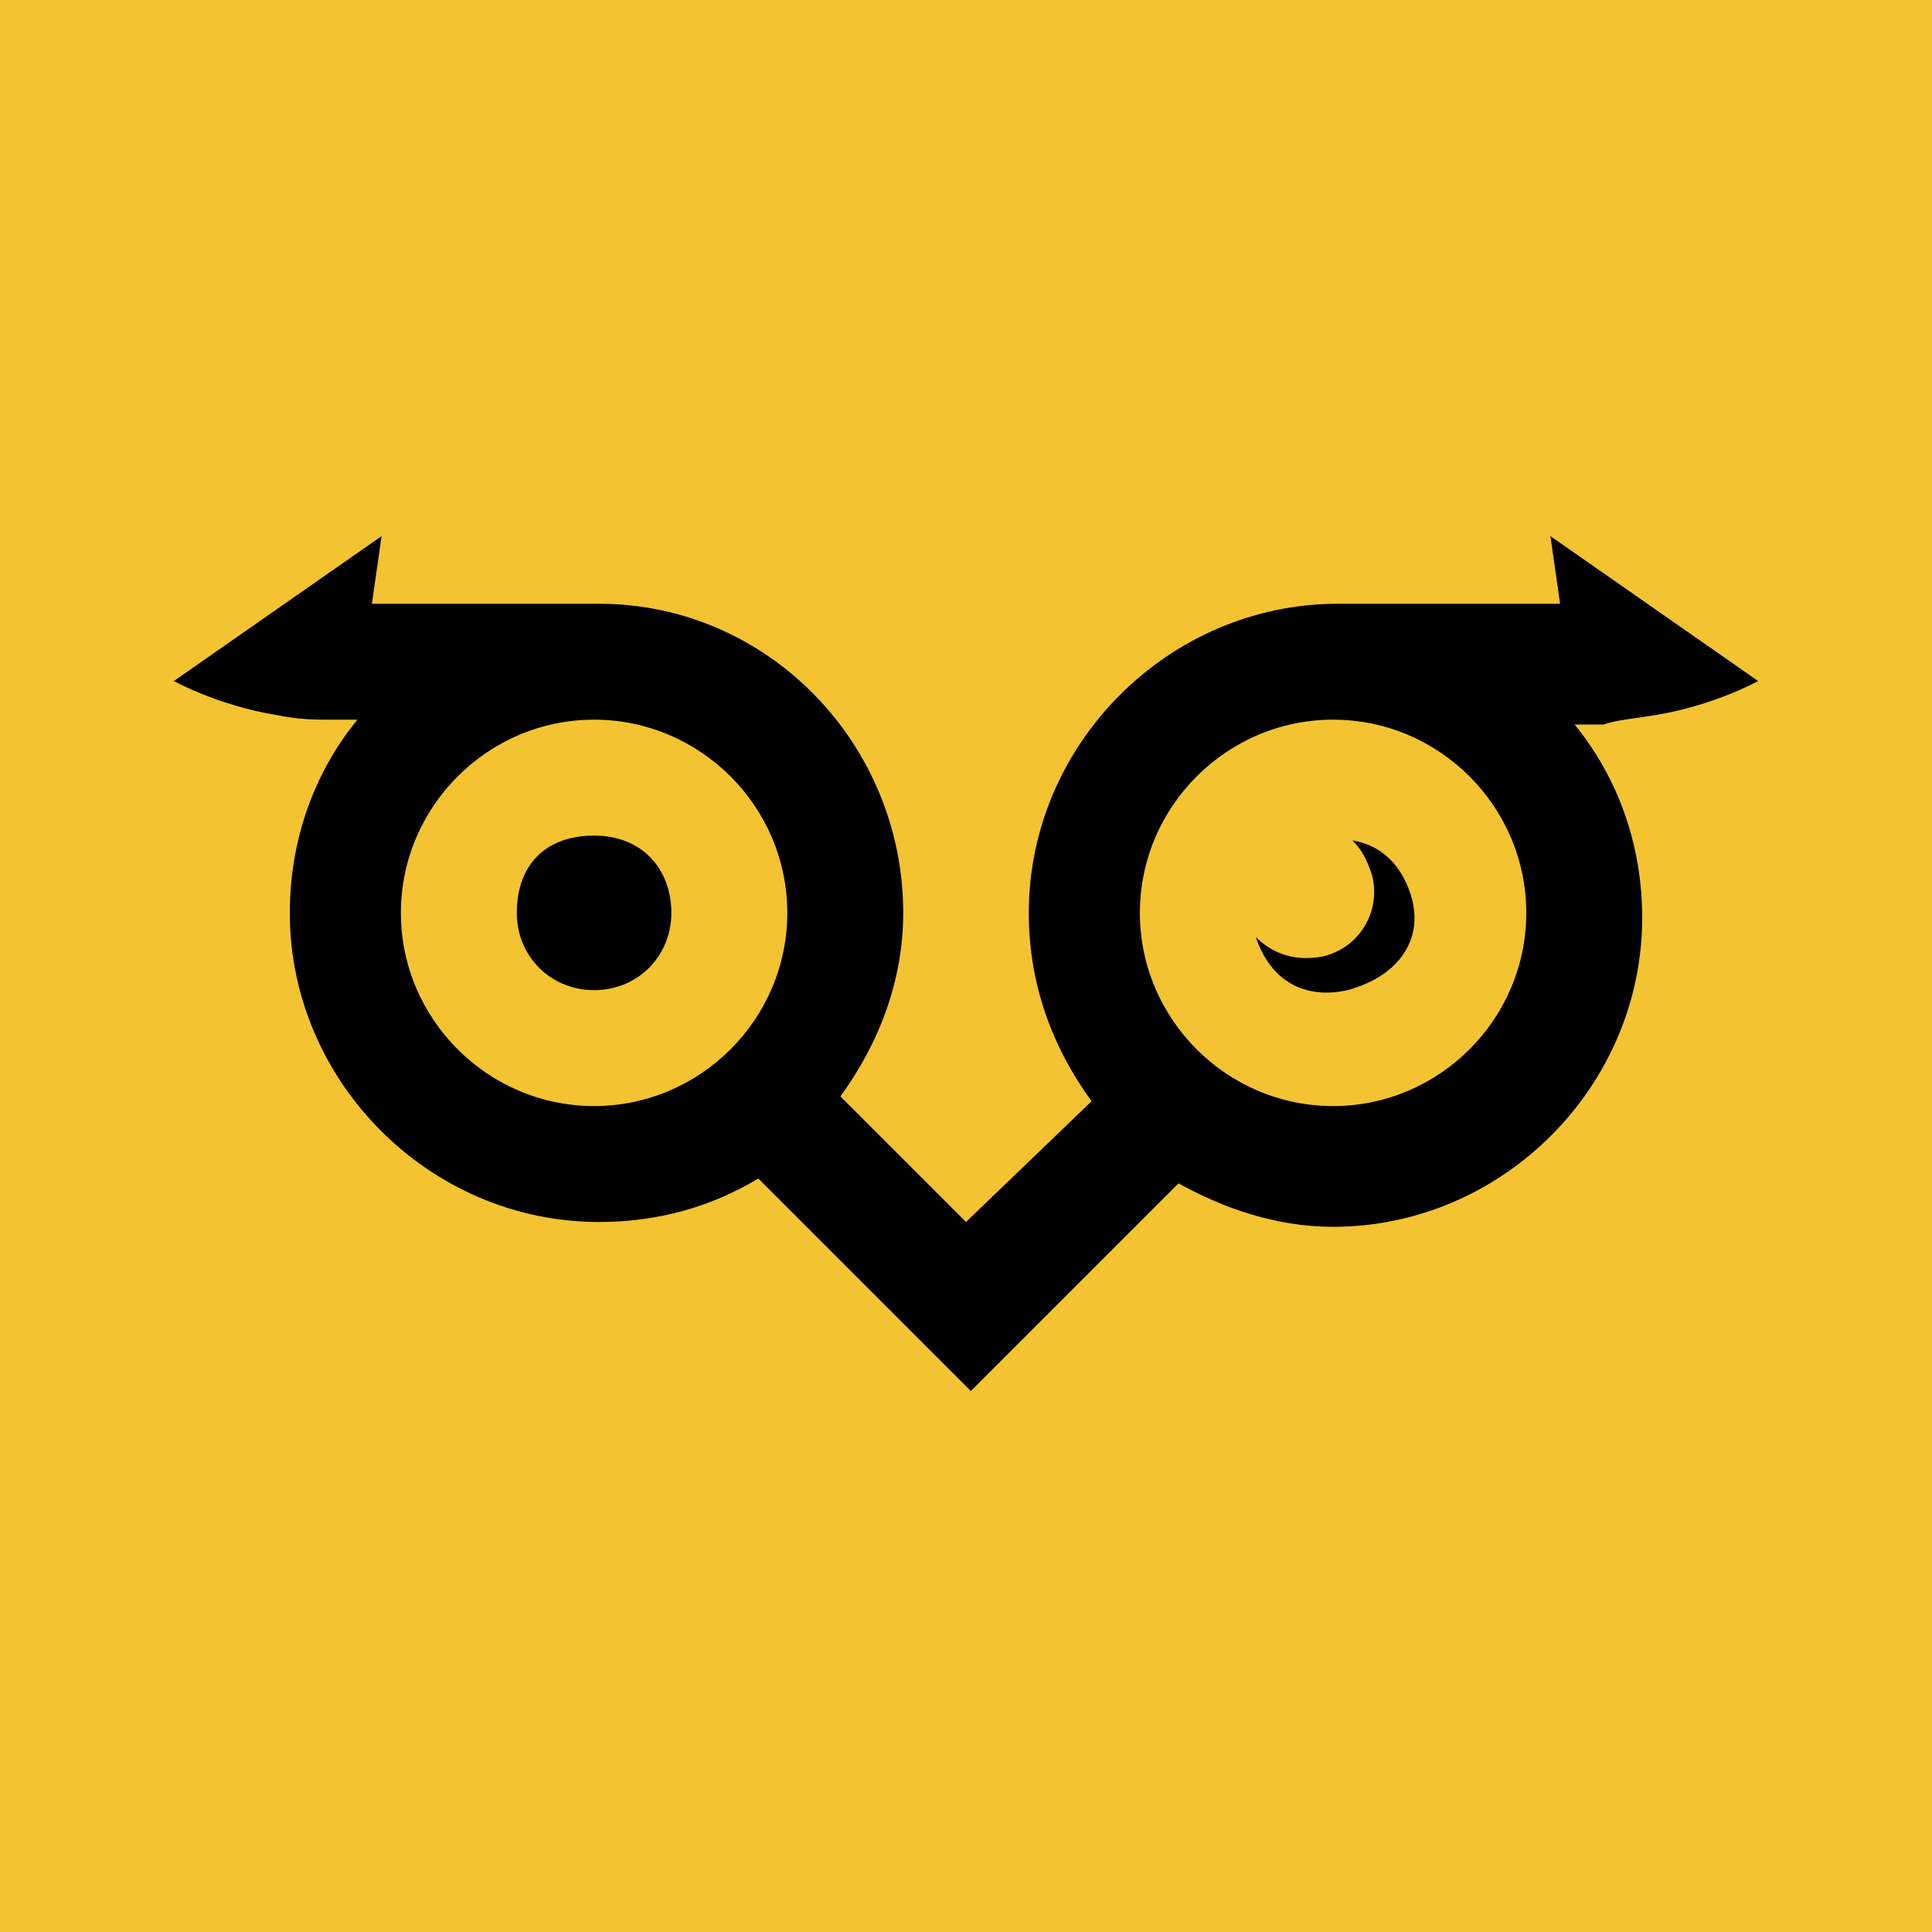
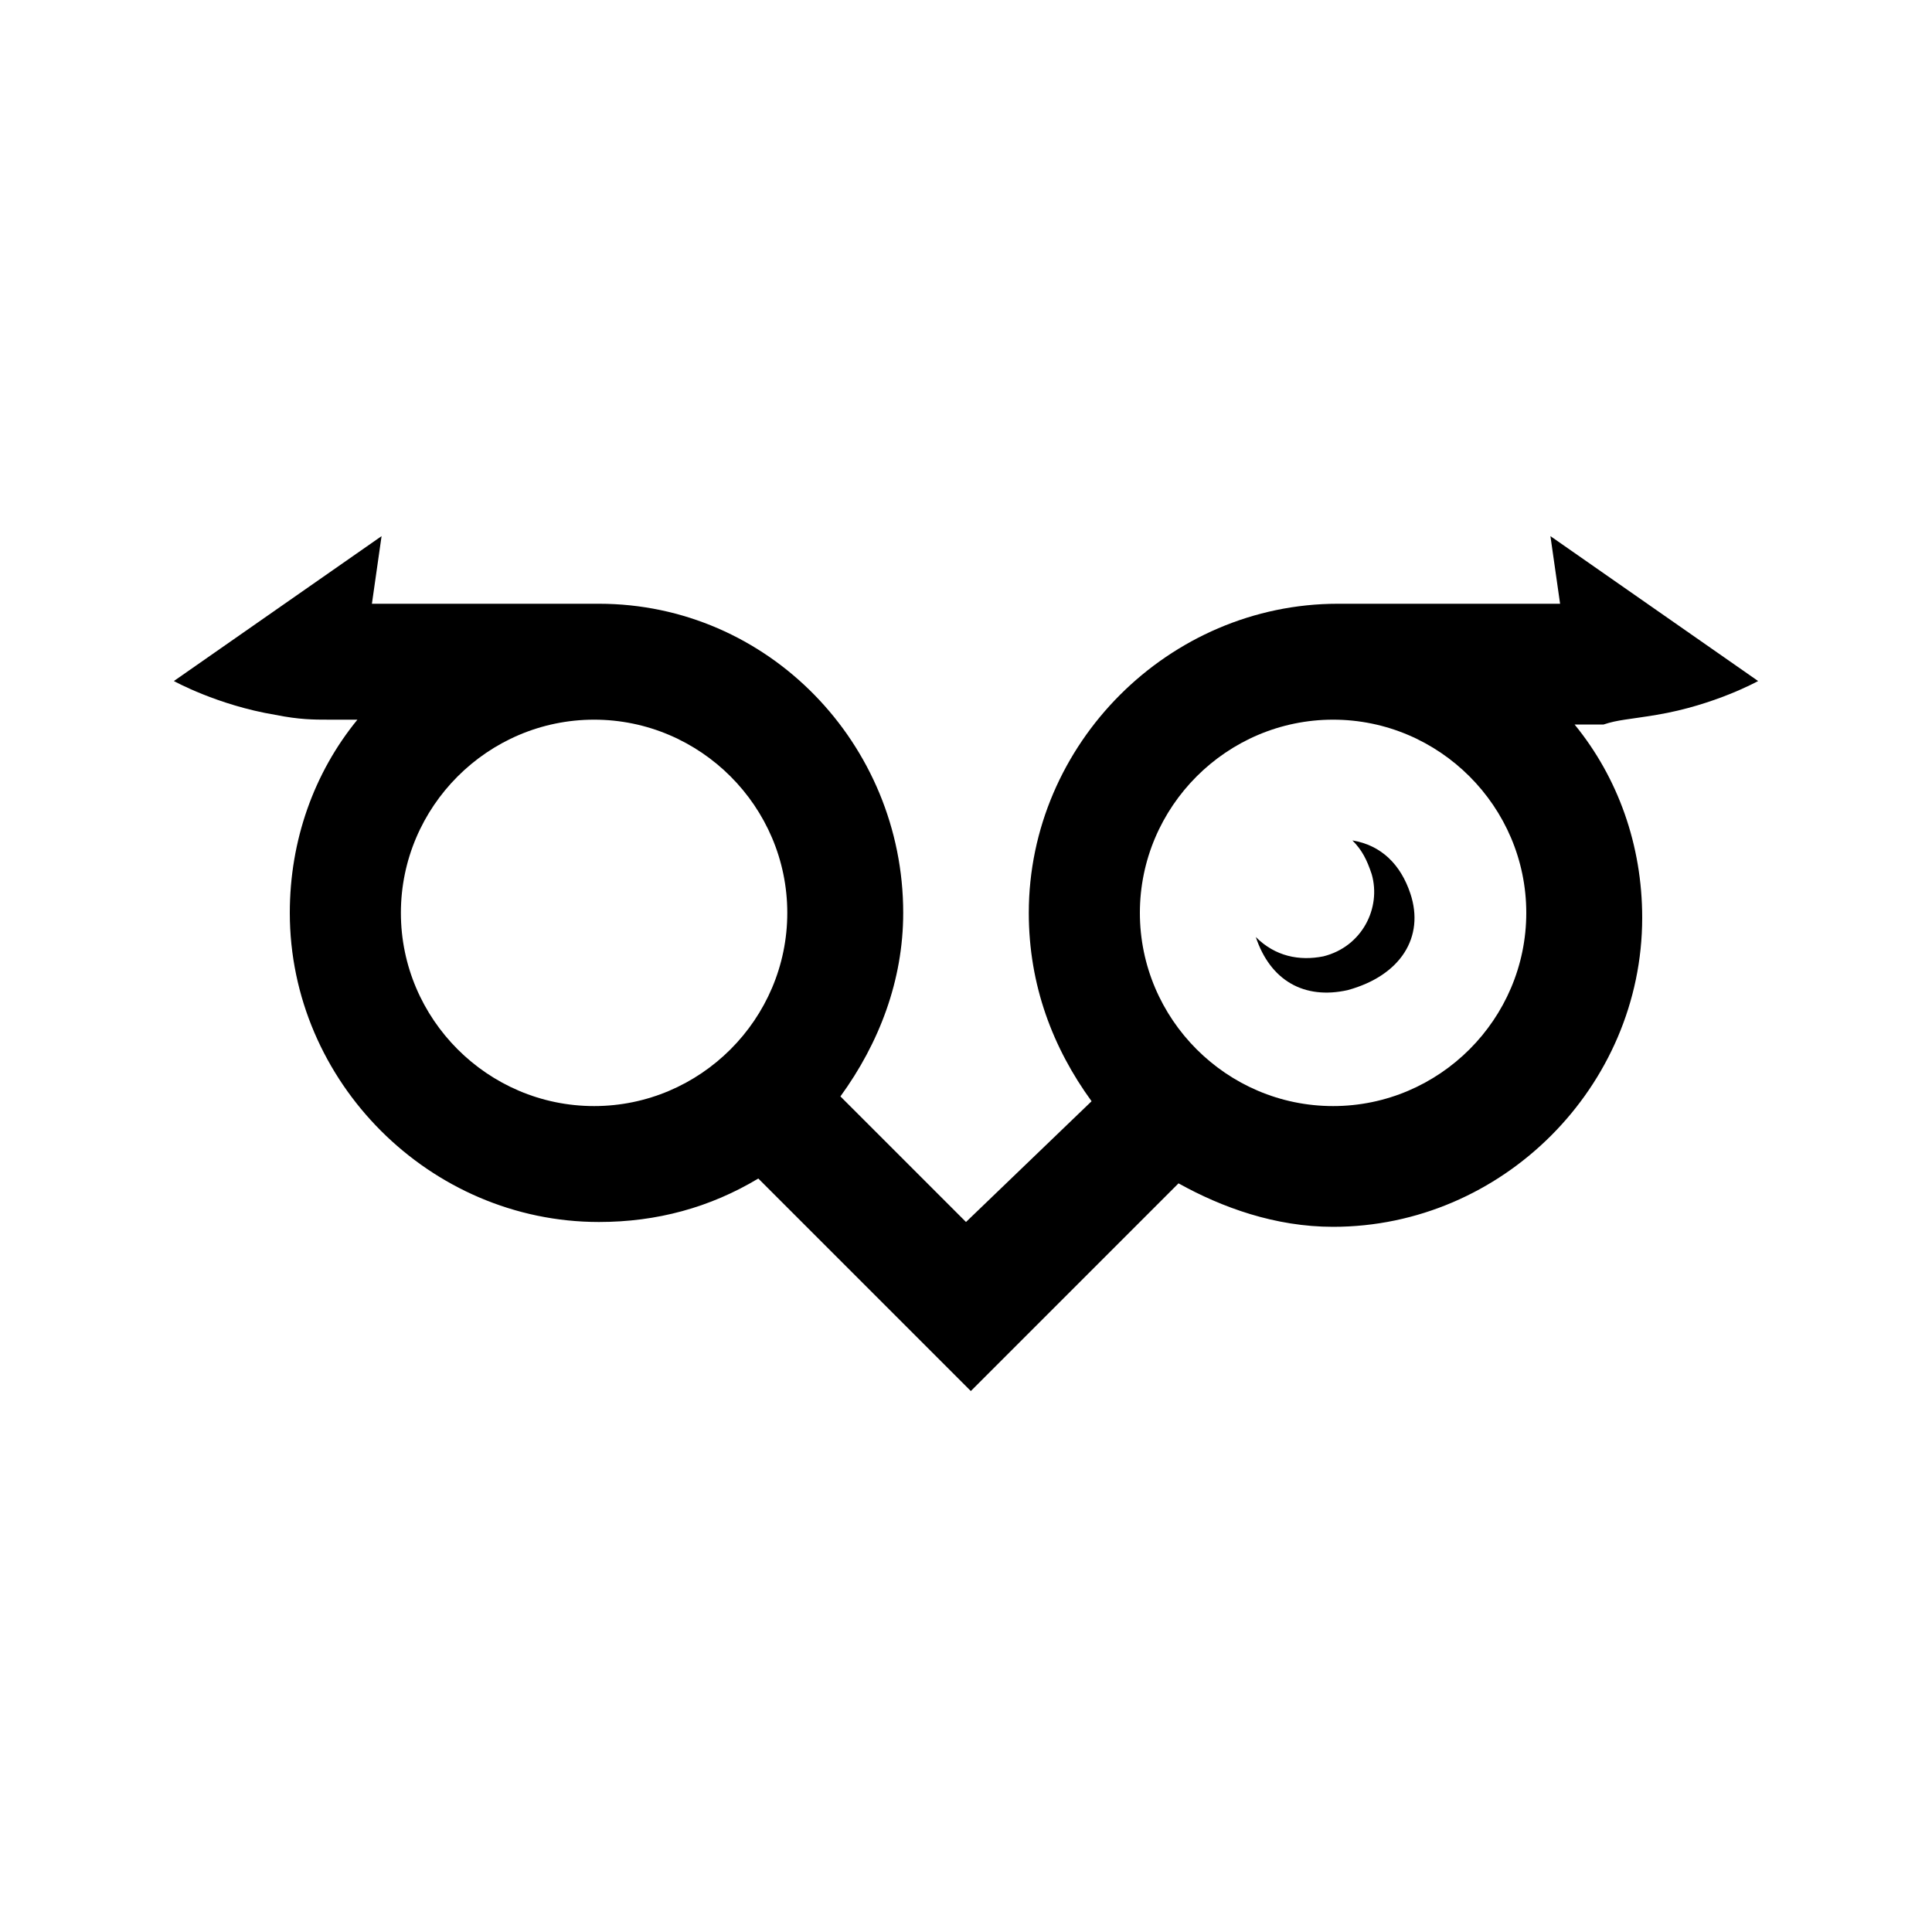
<svg xmlns="http://www.w3.org/2000/svg" version="1.1" id="Layer_1" x="0px" y="0px" viewBox="0 0 40 40" style="enable-background:new 0 0 40 40;" xml:space="preserve">
  <style type="text/css">
	.st0{fill:#F3C331;}
</style>
  <g>
-     <rect x="-0.2" y="-0.2" class="st0" width="40.4" height="40.4" />
    <g>
      <g>
-         <path d="M12.3,17.3c-1,0-1.6,0.6-1.6,1.6c0,0.9,0.7,1.6,1.6,1.6c0.9,0,1.6-0.7,1.6-1.6C13.9,18,13.3,17.3,12.3,17.3L12.3,17.3z" />
        <path d="M29.2,18.5c-0.2-0.6-0.6-1-1.2-1.1c0.2,0.2,0.3,0.4,0.4,0.7c0.2,0.7-0.2,1.5-1,1.7c-0.5,0.1-1,0-1.4-0.4     c0.3,0.9,1,1.3,1.9,1.1C29,20.2,29.5,19.4,29.2,18.5L29.2,18.5z" />
      </g>
      <path d="M34.3,14.8c1.2-0.2,2.1-0.7,2.1-0.7l-4.3-3l0.2,1.4h-4.6v0c0,0,0,0,0,0c-3.5,0-6.4,2.9-6.4,6.4c0,1.5,0.5,2.8,1.3,3.9    L20,25.3l0,0l0,0l-2.6-2.6c0.8-1.1,1.3-2.4,1.3-3.8c0-3.5-2.8-6.4-6.3-6.4v0H7.7l0.2-1.4l-4.3,3c0,0,0.9,0.5,2.1,0.7    c0.5,0.1,0.8,0.1,1.1,0.1c0.2,0,0.3,0,0.6,0c-0.9,1.1-1.4,2.5-1.4,4c0,3.5,2.9,6.4,6.4,6.4c1.2,0,2.3-0.3,3.3-0.9l2.7,2.7l1.7,1.7    l0,0l0,0l1.7-1.7l2.3-2.3l0.3-0.3c0.9,0.5,2,0.9,3.2,0.9c3.5,0,6.4-2.9,6.4-6.4c0-1.5-0.5-2.9-1.4-4c0.2,0,0.5,0,0.6,0    C33.5,14.9,33.7,14.9,34.3,14.8L34.3,14.8z M8.3,18.9c0-2.2,1.8-4,4-4c0,0,0,0,0,0c2.2,0,4,1.8,4,4s-1.8,4-4,4S8.3,21.1,8.3,18.9z     M27.6,22.9c-2.2,0-4-1.8-4-4s1.8-4,4-4c2.2,0,4,1.8,4,4S29.8,22.9,27.6,22.9z" />
    </g>
  </g>
</svg>